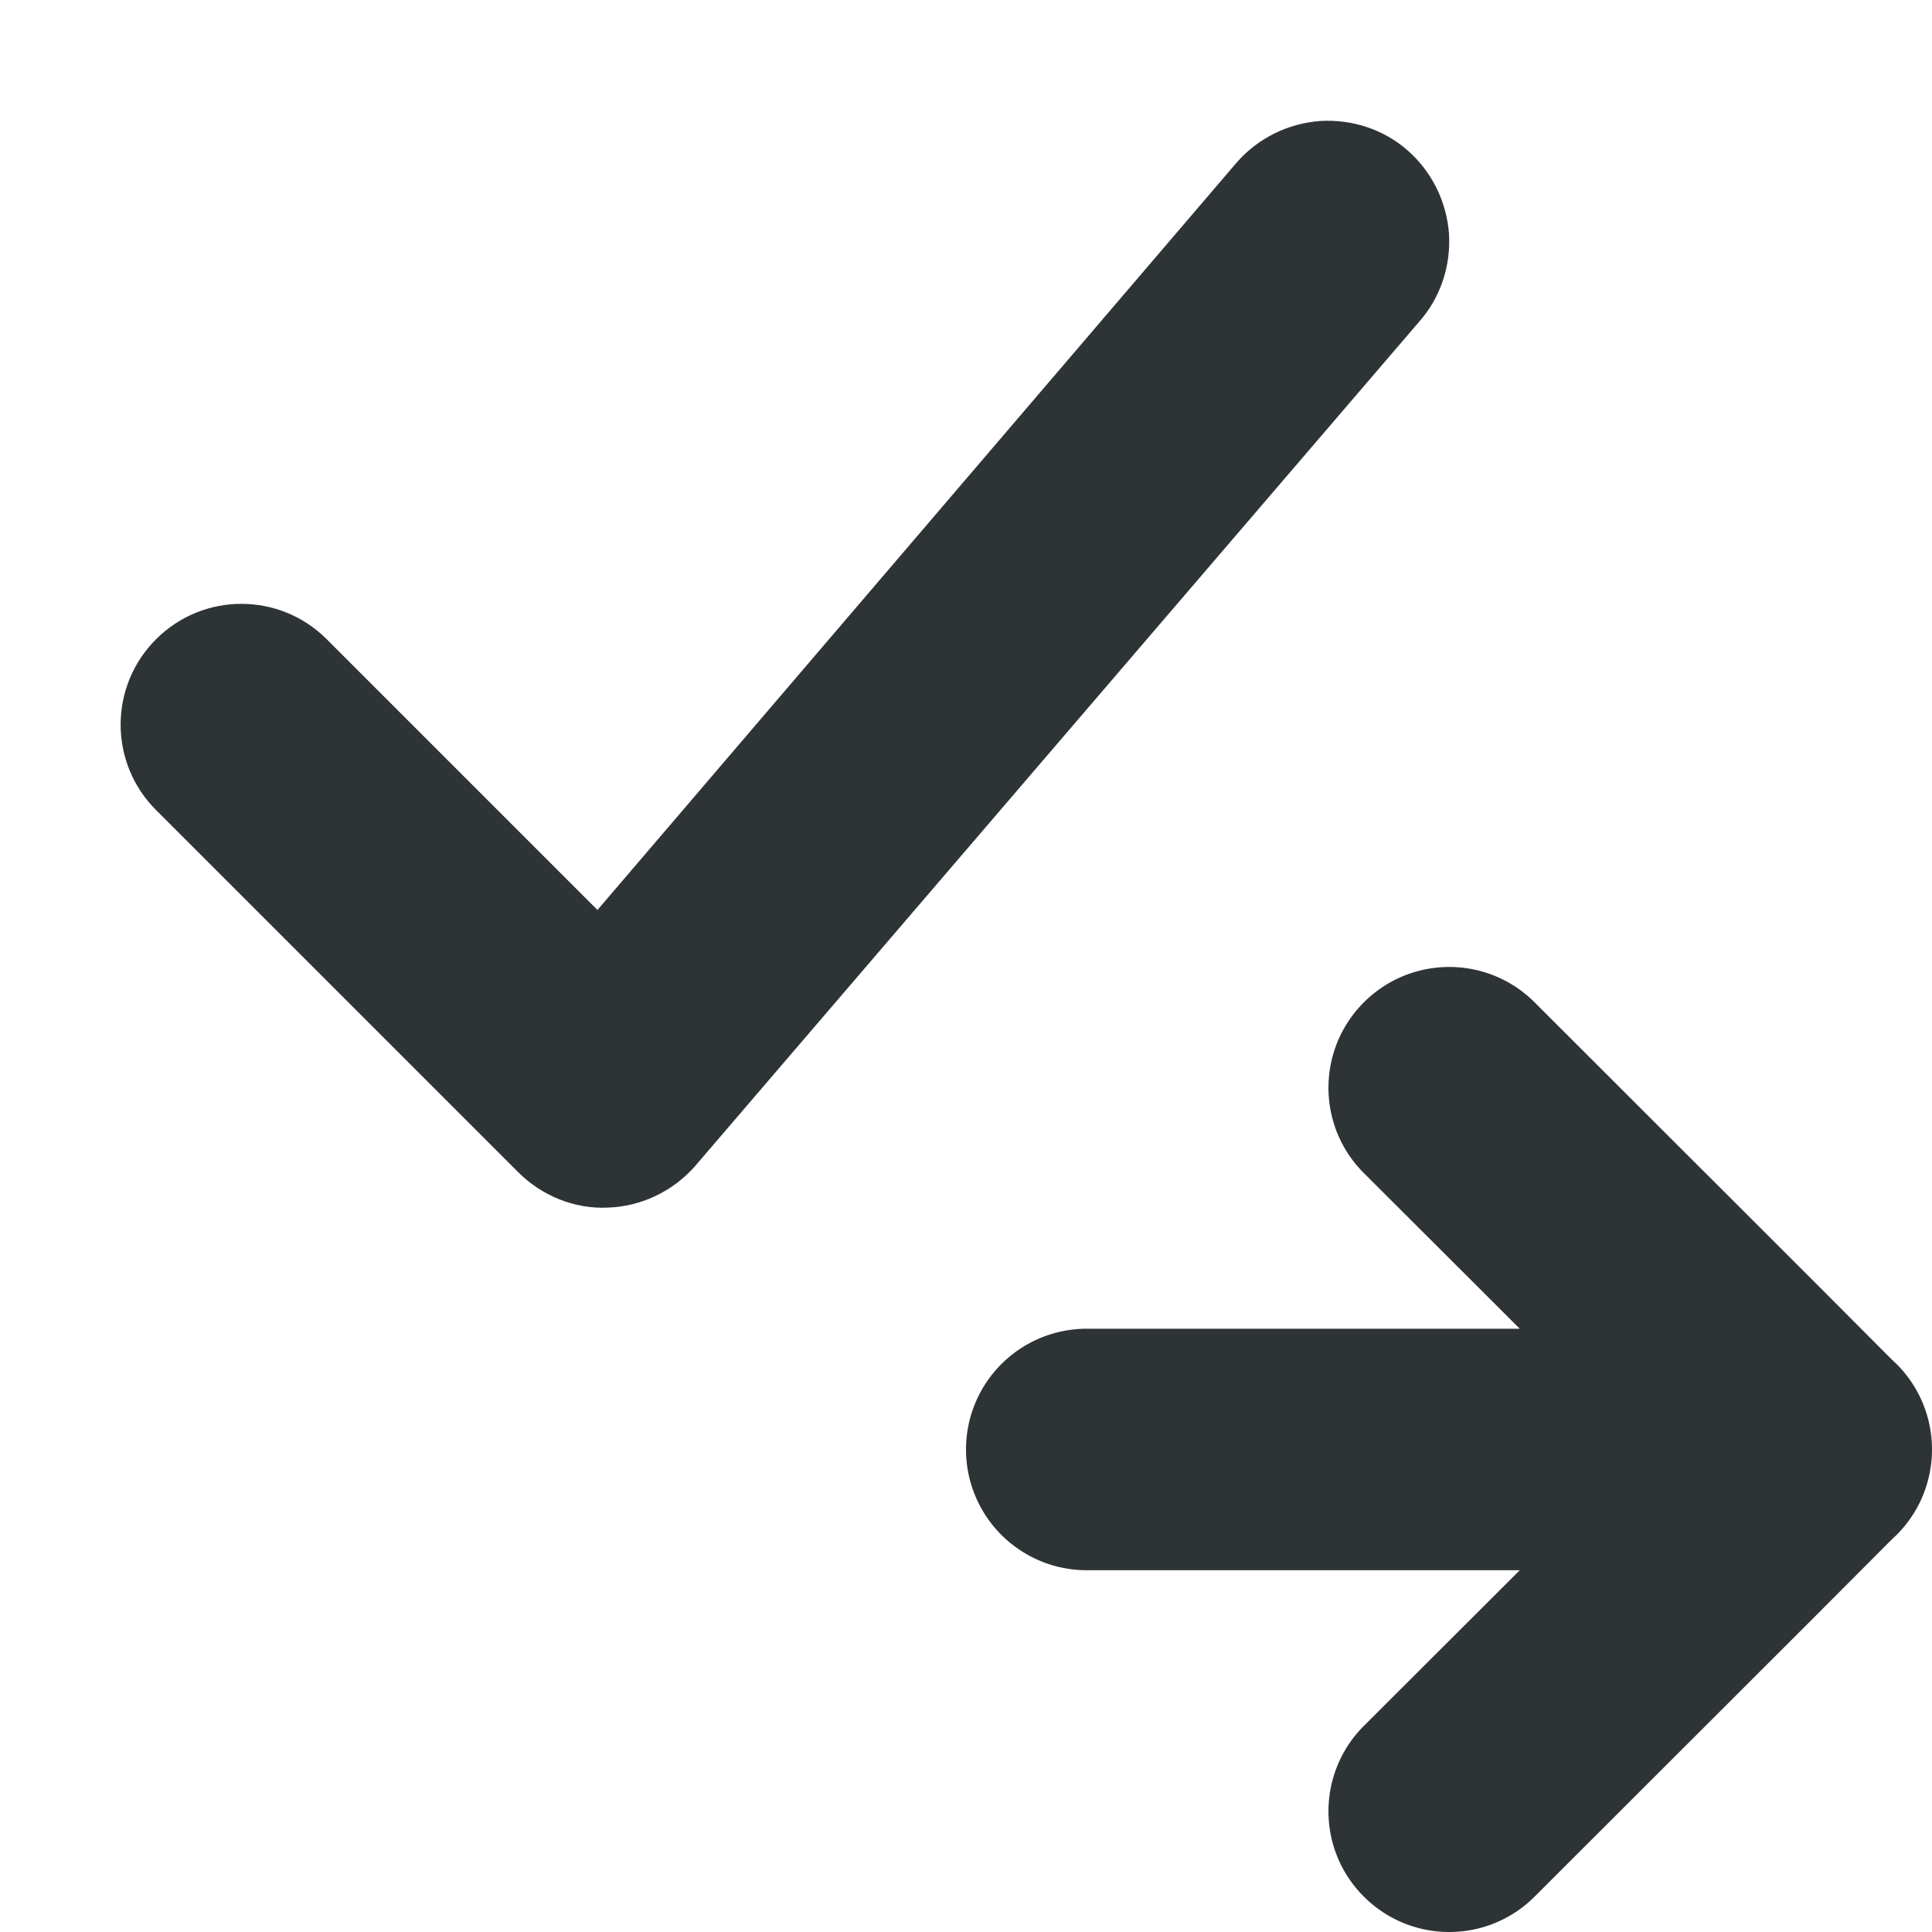
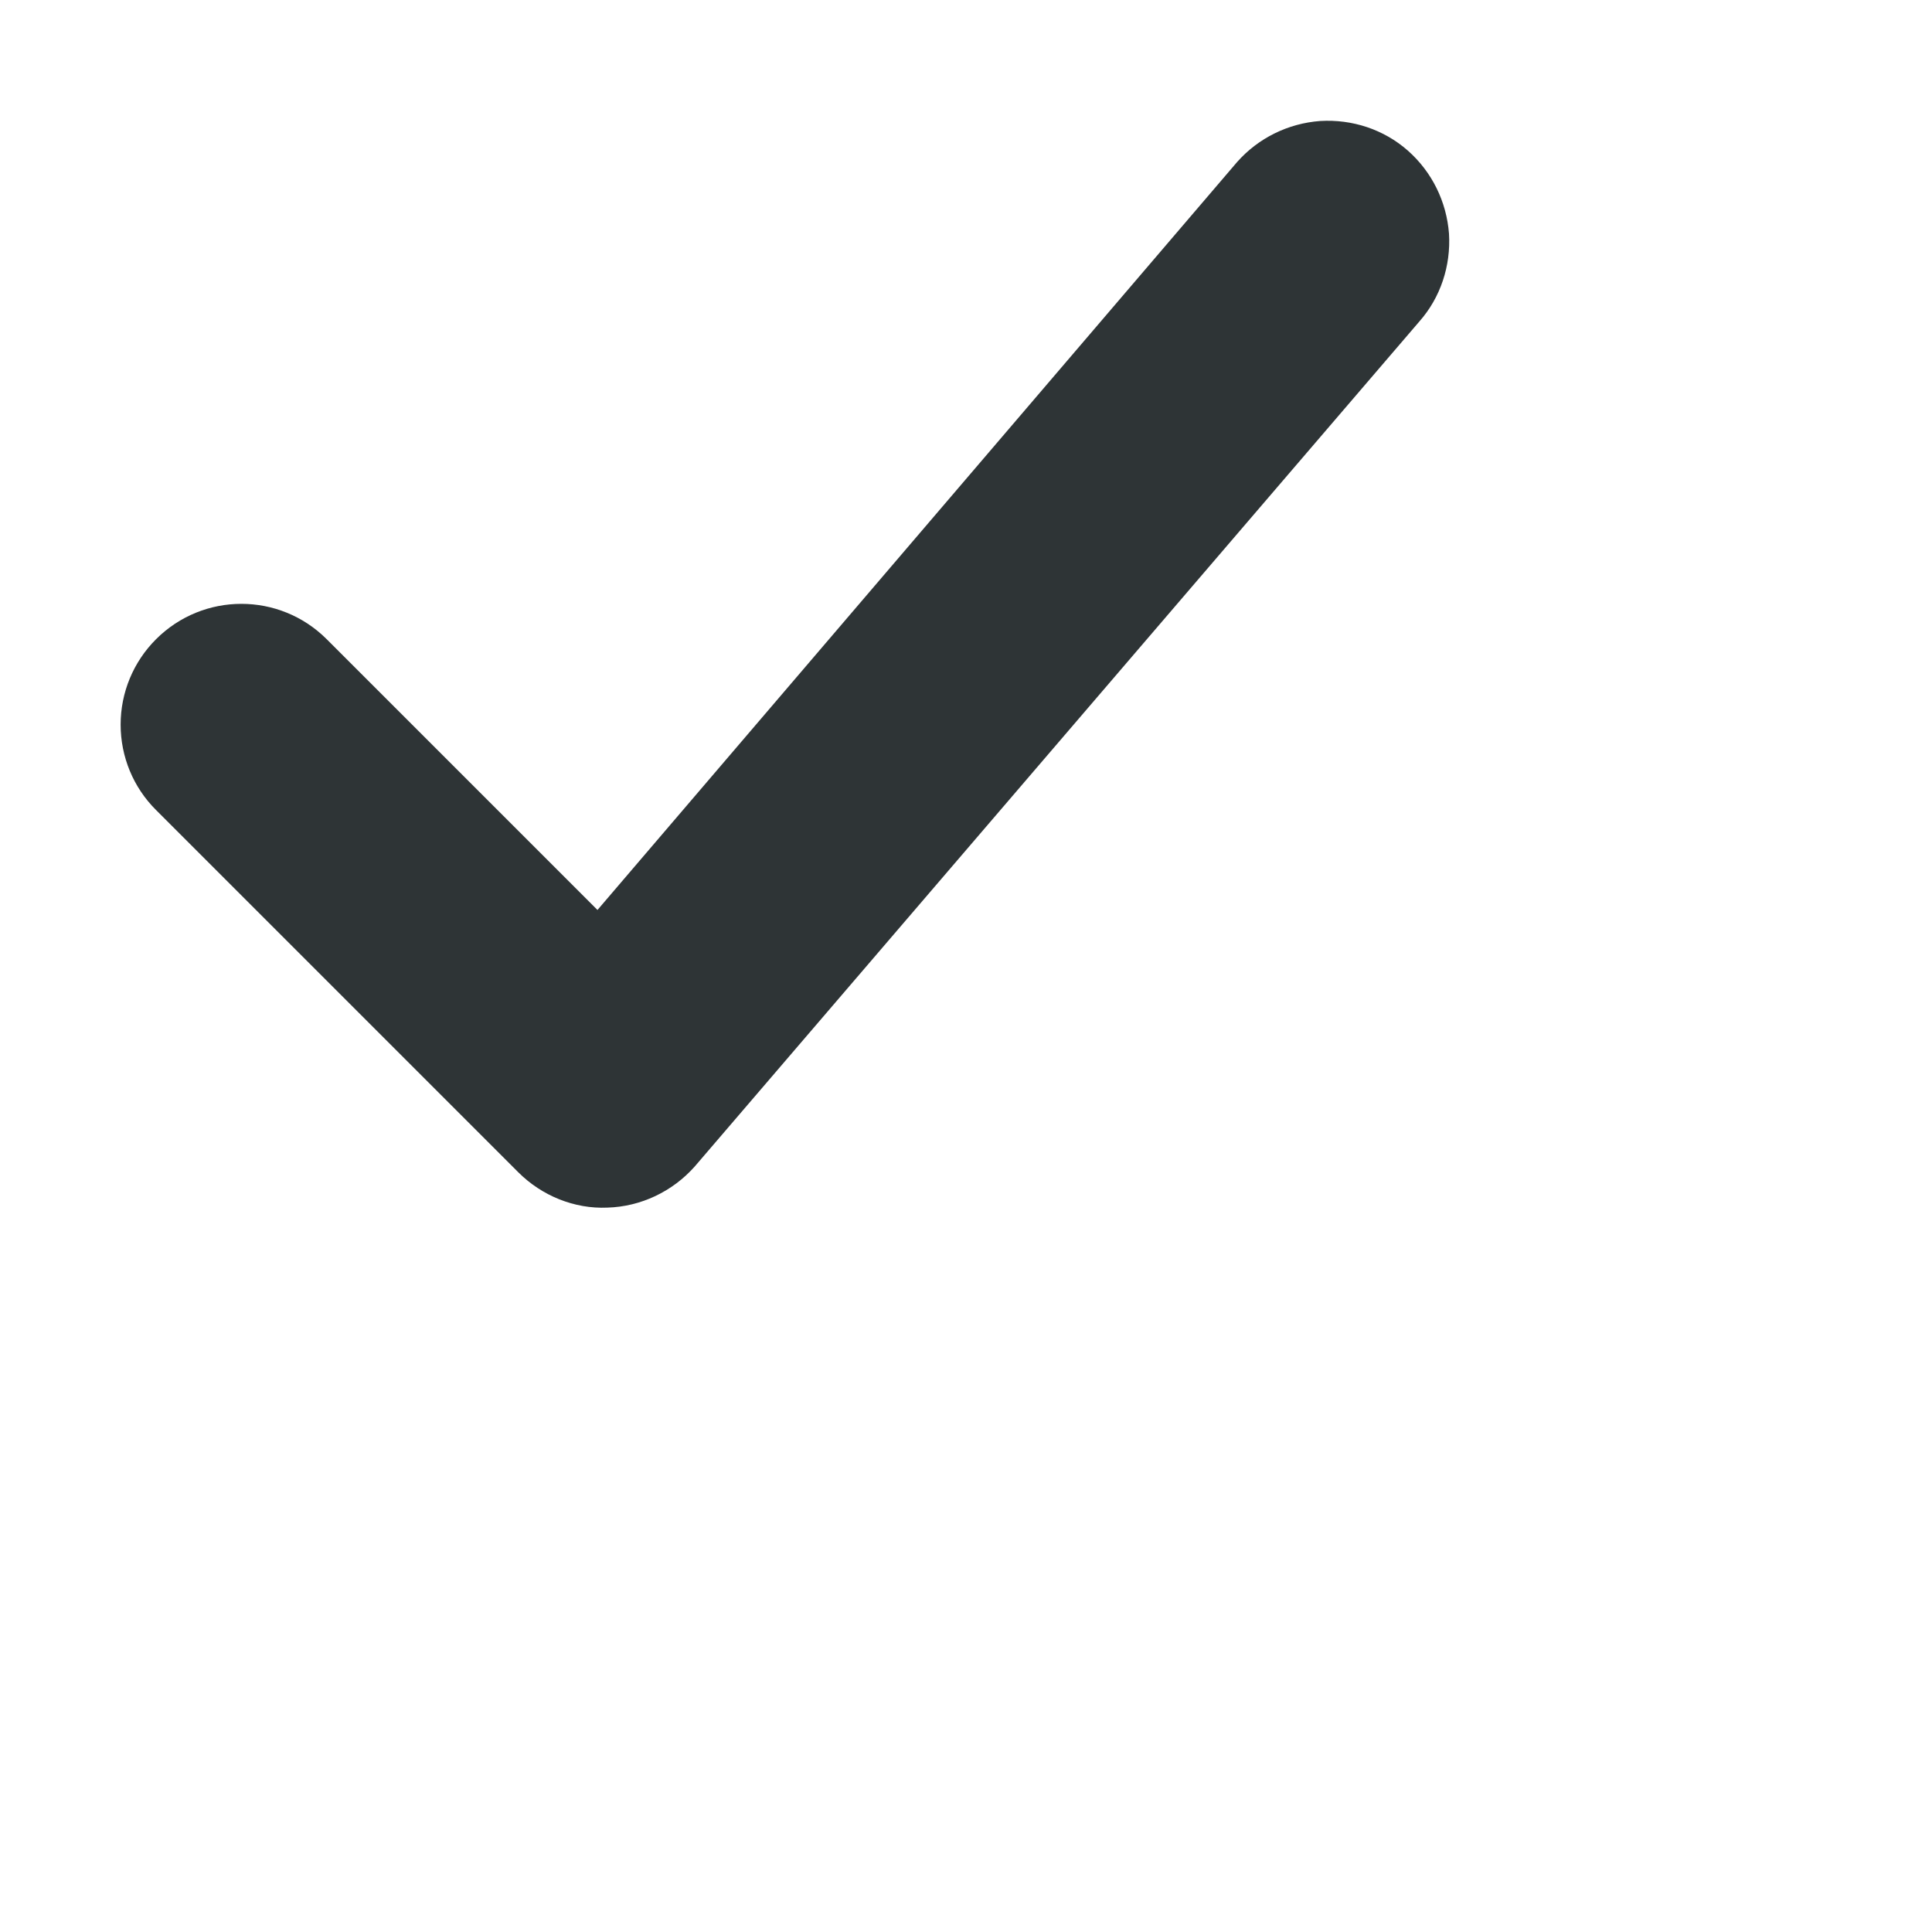
<svg xmlns="http://www.w3.org/2000/svg" viewBox="0 0 16 16">
  <g fill="#2e3436">
-     <path d="m12.002 8.008c-.256 0-.512.098-.707.293-.391.391-.391 1.024 0 1.414l1.291 1.289h-3.586a1 1 0 0 0 -1 1 1 1 0 0 0 1 1h3 .586l-1.291 1.289c-.391.391-.391 1.024 0 1.414.195.195.451.293.707.293s.512-.098.707-.293l2.291-2.289.672-.674.025-.023c.194-.188.303-.447.303-.717-0-.27-.109-.529-.303-.717l-.025-.023-.672-.674-2.291-2.289c-.195-.195-.451-.293-.707-.293z" />
    <path d="m11.754 2.663c.176-.199.262-.461.246-.727-.02-.266-.141-.512-.34-.688-.199-.176-.461-.262-.727-.246-.266.02-.512.141-.688.34l-5.297 6.194-2.242-2.242c-.391-.391-1.023-.391-1.414 0-.188.188-.293.441-.293.707s.105.52.293.707l3 3c.195.195.465.305.738.293.277-.008.539-.133.723-.34z" />
  </g>
</svg>